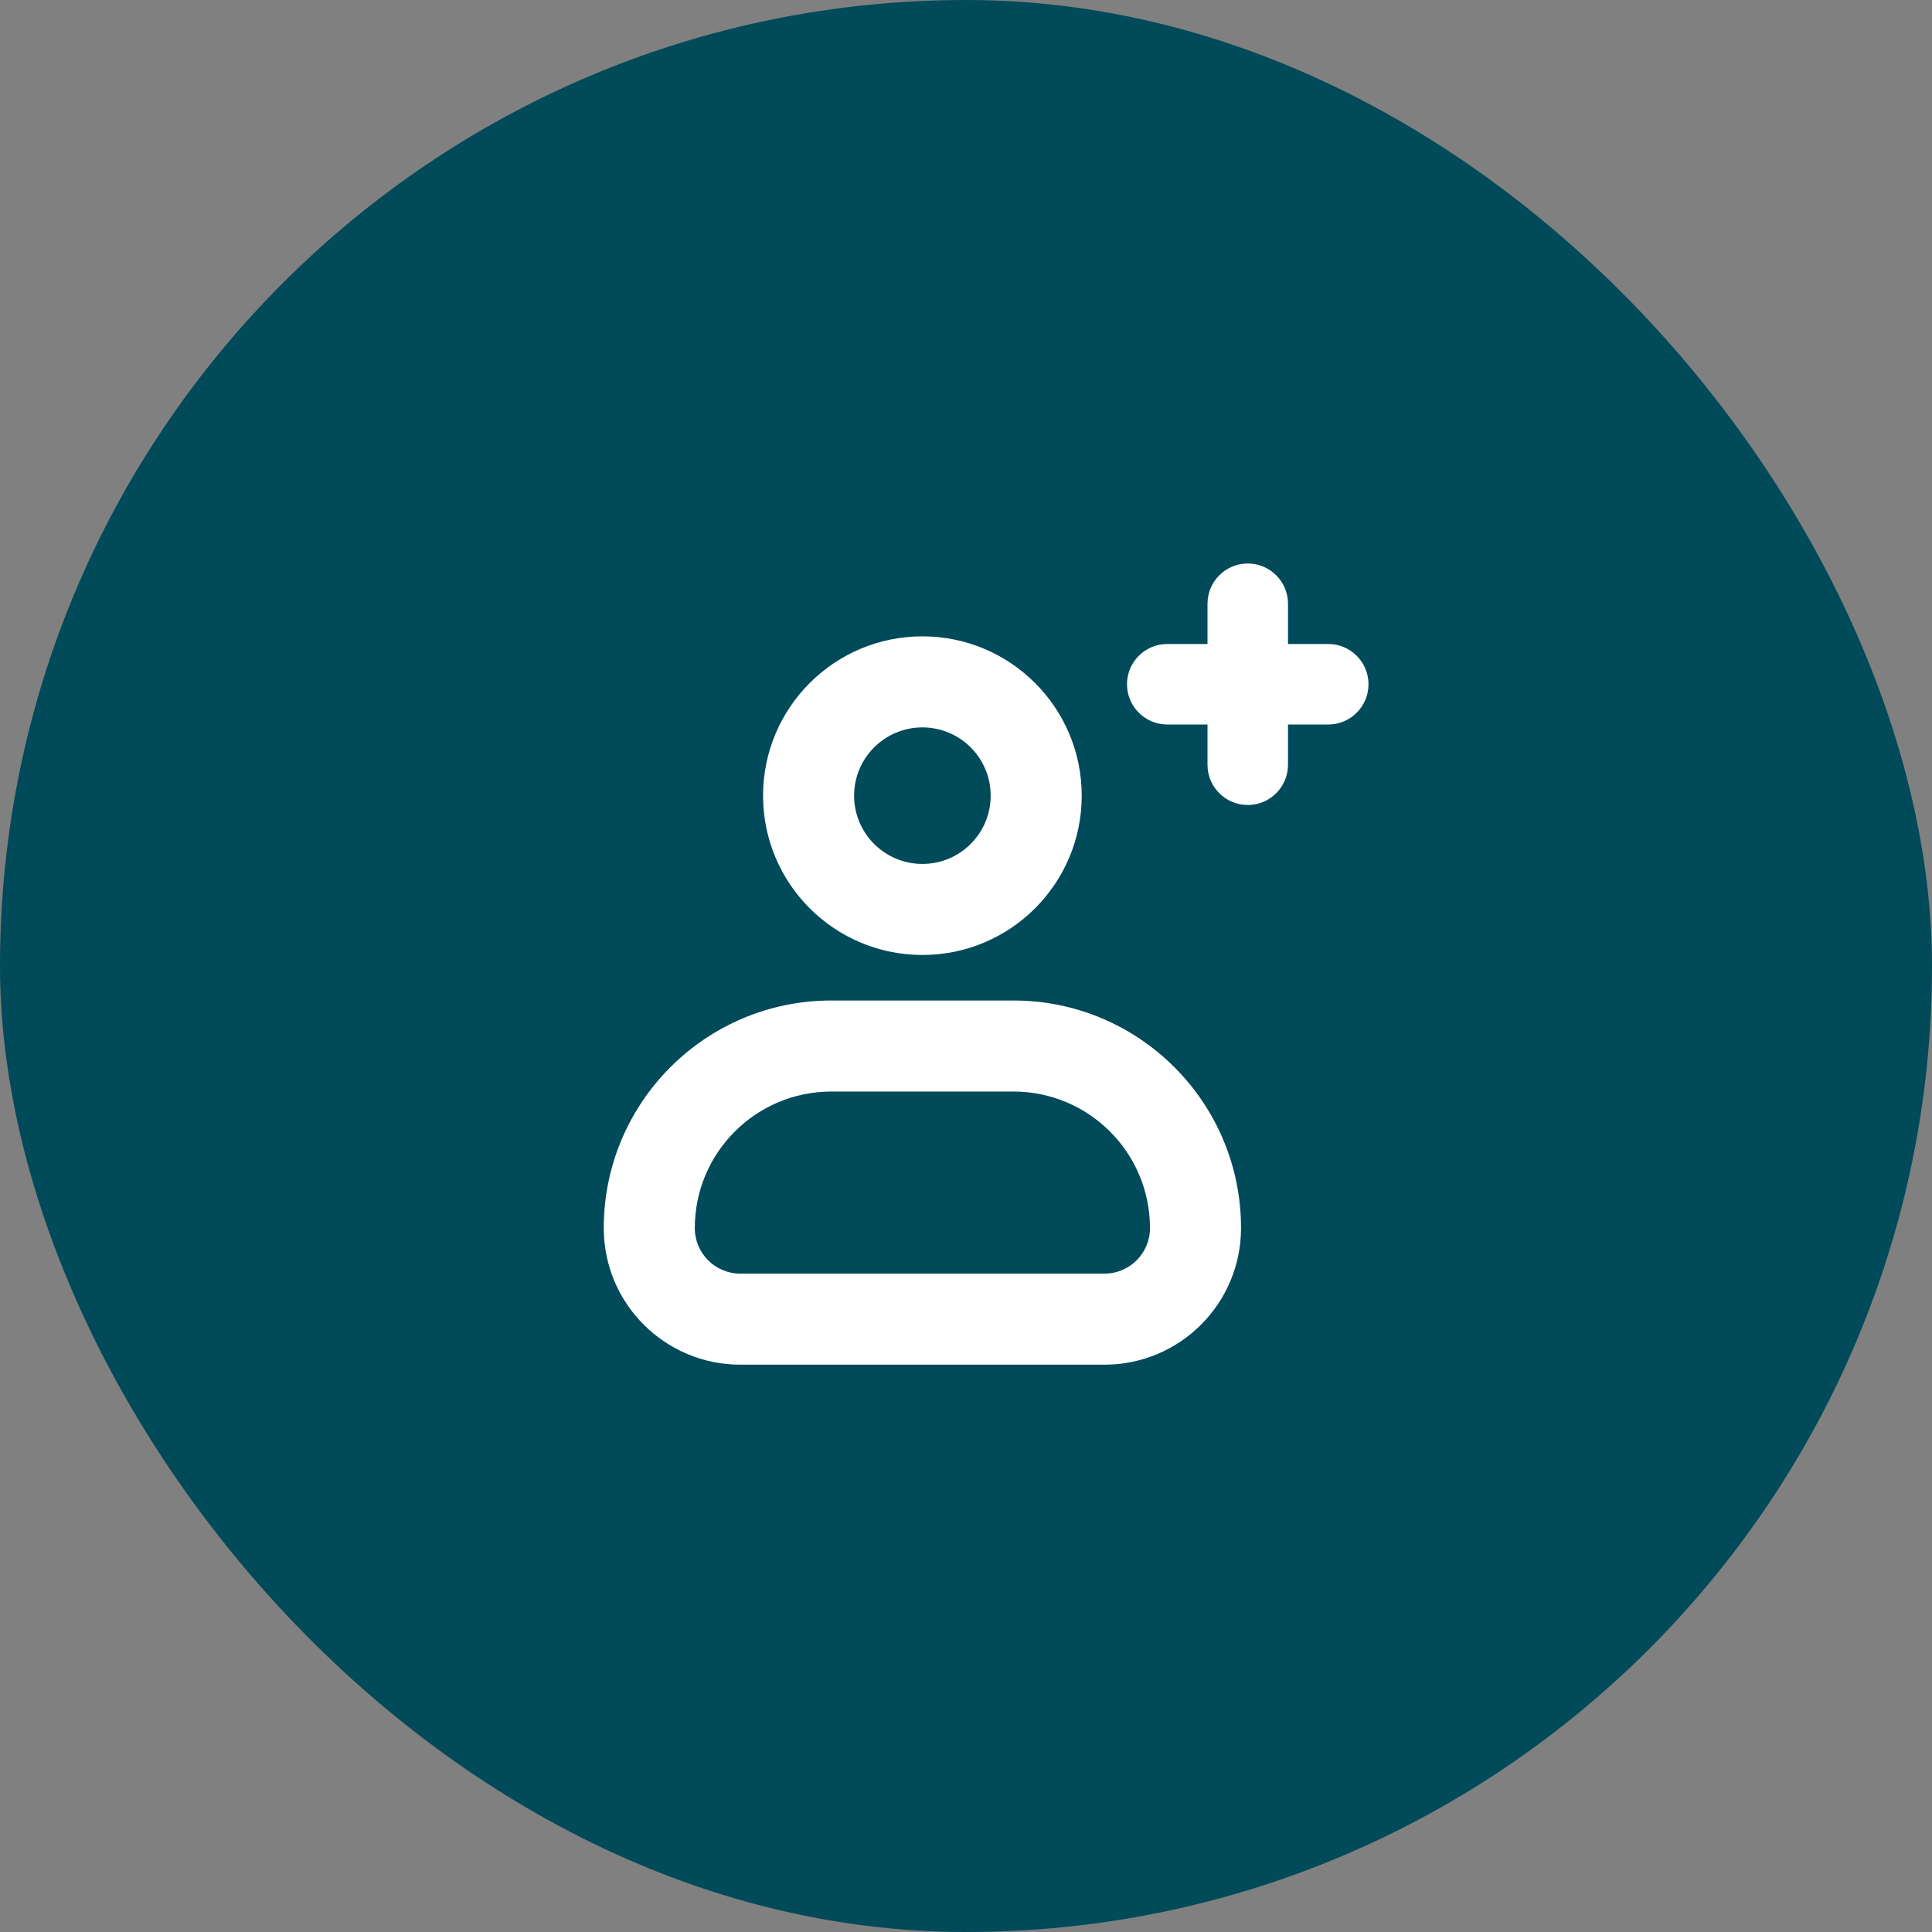
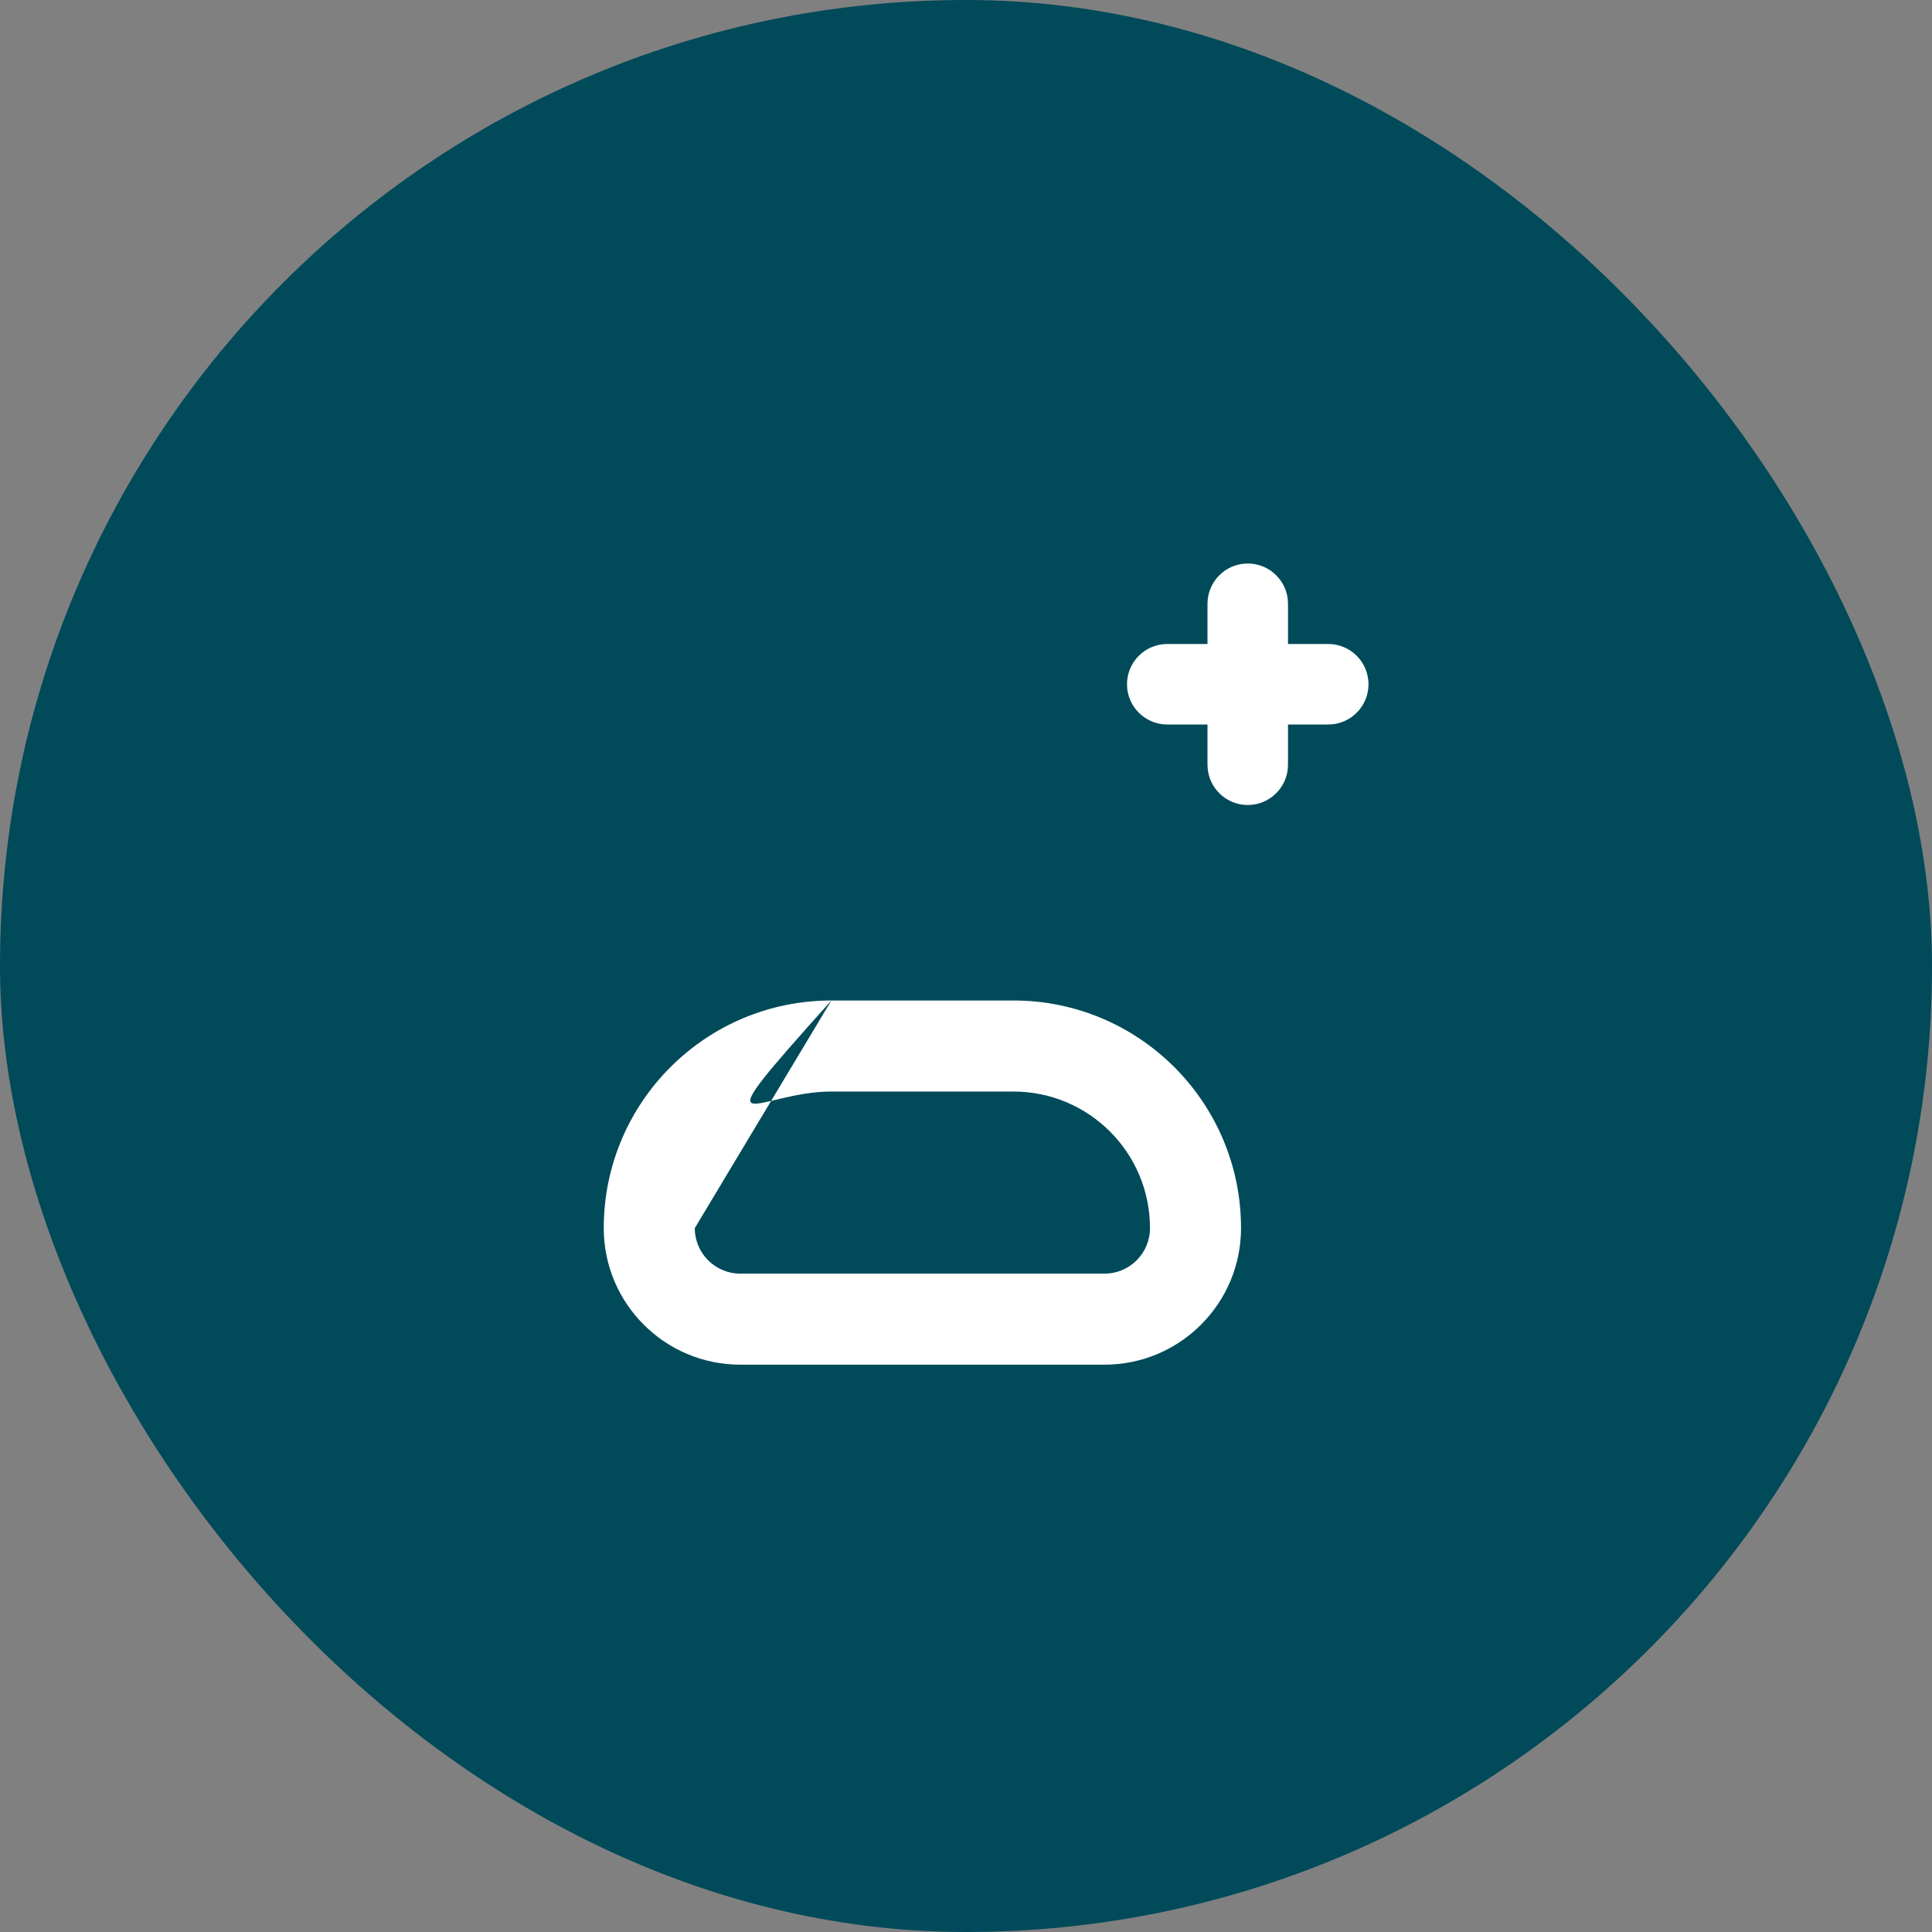
<svg xmlns="http://www.w3.org/2000/svg" width="48" height="48" viewBox="0 0 48 48" fill="none">
  <rect x="0" y="0" width="48" height="48" fill="#808080" stroke="none" />
  <rect width="48" height="48" rx="24" fill="#004A5A" />
  <path d="M32 15C32 14.448 31.552 14 31 14C30.448 14 30 14.448 30 15V16H29C28.448 16 28 16.448 28 17C28 17.552 28.448 18 29 18H30V19C30 19.552 30.448 20 31 20C31.552 20 32 19.552 32 19V18H33C33.552 18 34 17.552 34 17C34 16.448 33.552 16 33 16H32V15Z" fill="white" />
-   <path fill-rule="evenodd" clip-rule="evenodd" d="M22.917 15.81C20.73 15.81 18.958 17.582 18.958 19.768C18.958 21.954 20.73 23.726 22.917 23.726C25.103 23.726 26.875 21.954 26.875 19.768C26.875 17.582 25.103 15.81 22.917 15.81ZM21.22 19.768C21.22 18.831 21.98 18.072 22.917 18.072C23.854 18.072 24.613 18.831 24.613 19.768C24.613 20.705 23.854 21.464 22.917 21.464C21.98 21.464 21.22 20.705 21.22 19.768Z" fill="white" />
-   <path fill-rule="evenodd" clip-rule="evenodd" d="M20.655 24.857C17.532 24.857 15 27.389 15 30.512C15 32.386 16.519 33.905 18.393 33.905H27.44C29.314 33.905 30.833 32.386 30.833 30.512C30.833 27.389 28.302 24.857 25.178 24.857H20.655ZM17.262 30.512C17.262 28.638 18.781 27.119 20.655 27.119H25.178C27.052 27.119 28.571 28.638 28.571 30.512C28.571 31.136 28.065 31.643 27.44 31.643H18.393C17.768 31.643 17.262 31.136 17.262 30.512Z" fill="white" />
+   <path fill-rule="evenodd" clip-rule="evenodd" d="M20.655 24.857C17.532 24.857 15 27.389 15 30.512C15 32.386 16.519 33.905 18.393 33.905H27.44C29.314 33.905 30.833 32.386 30.833 30.512C30.833 27.389 28.302 24.857 25.178 24.857H20.655ZC17.262 28.638 18.781 27.119 20.655 27.119H25.178C27.052 27.119 28.571 28.638 28.571 30.512C28.571 31.136 28.065 31.643 27.44 31.643H18.393C17.768 31.643 17.262 31.136 17.262 30.512Z" fill="white" />
</svg>